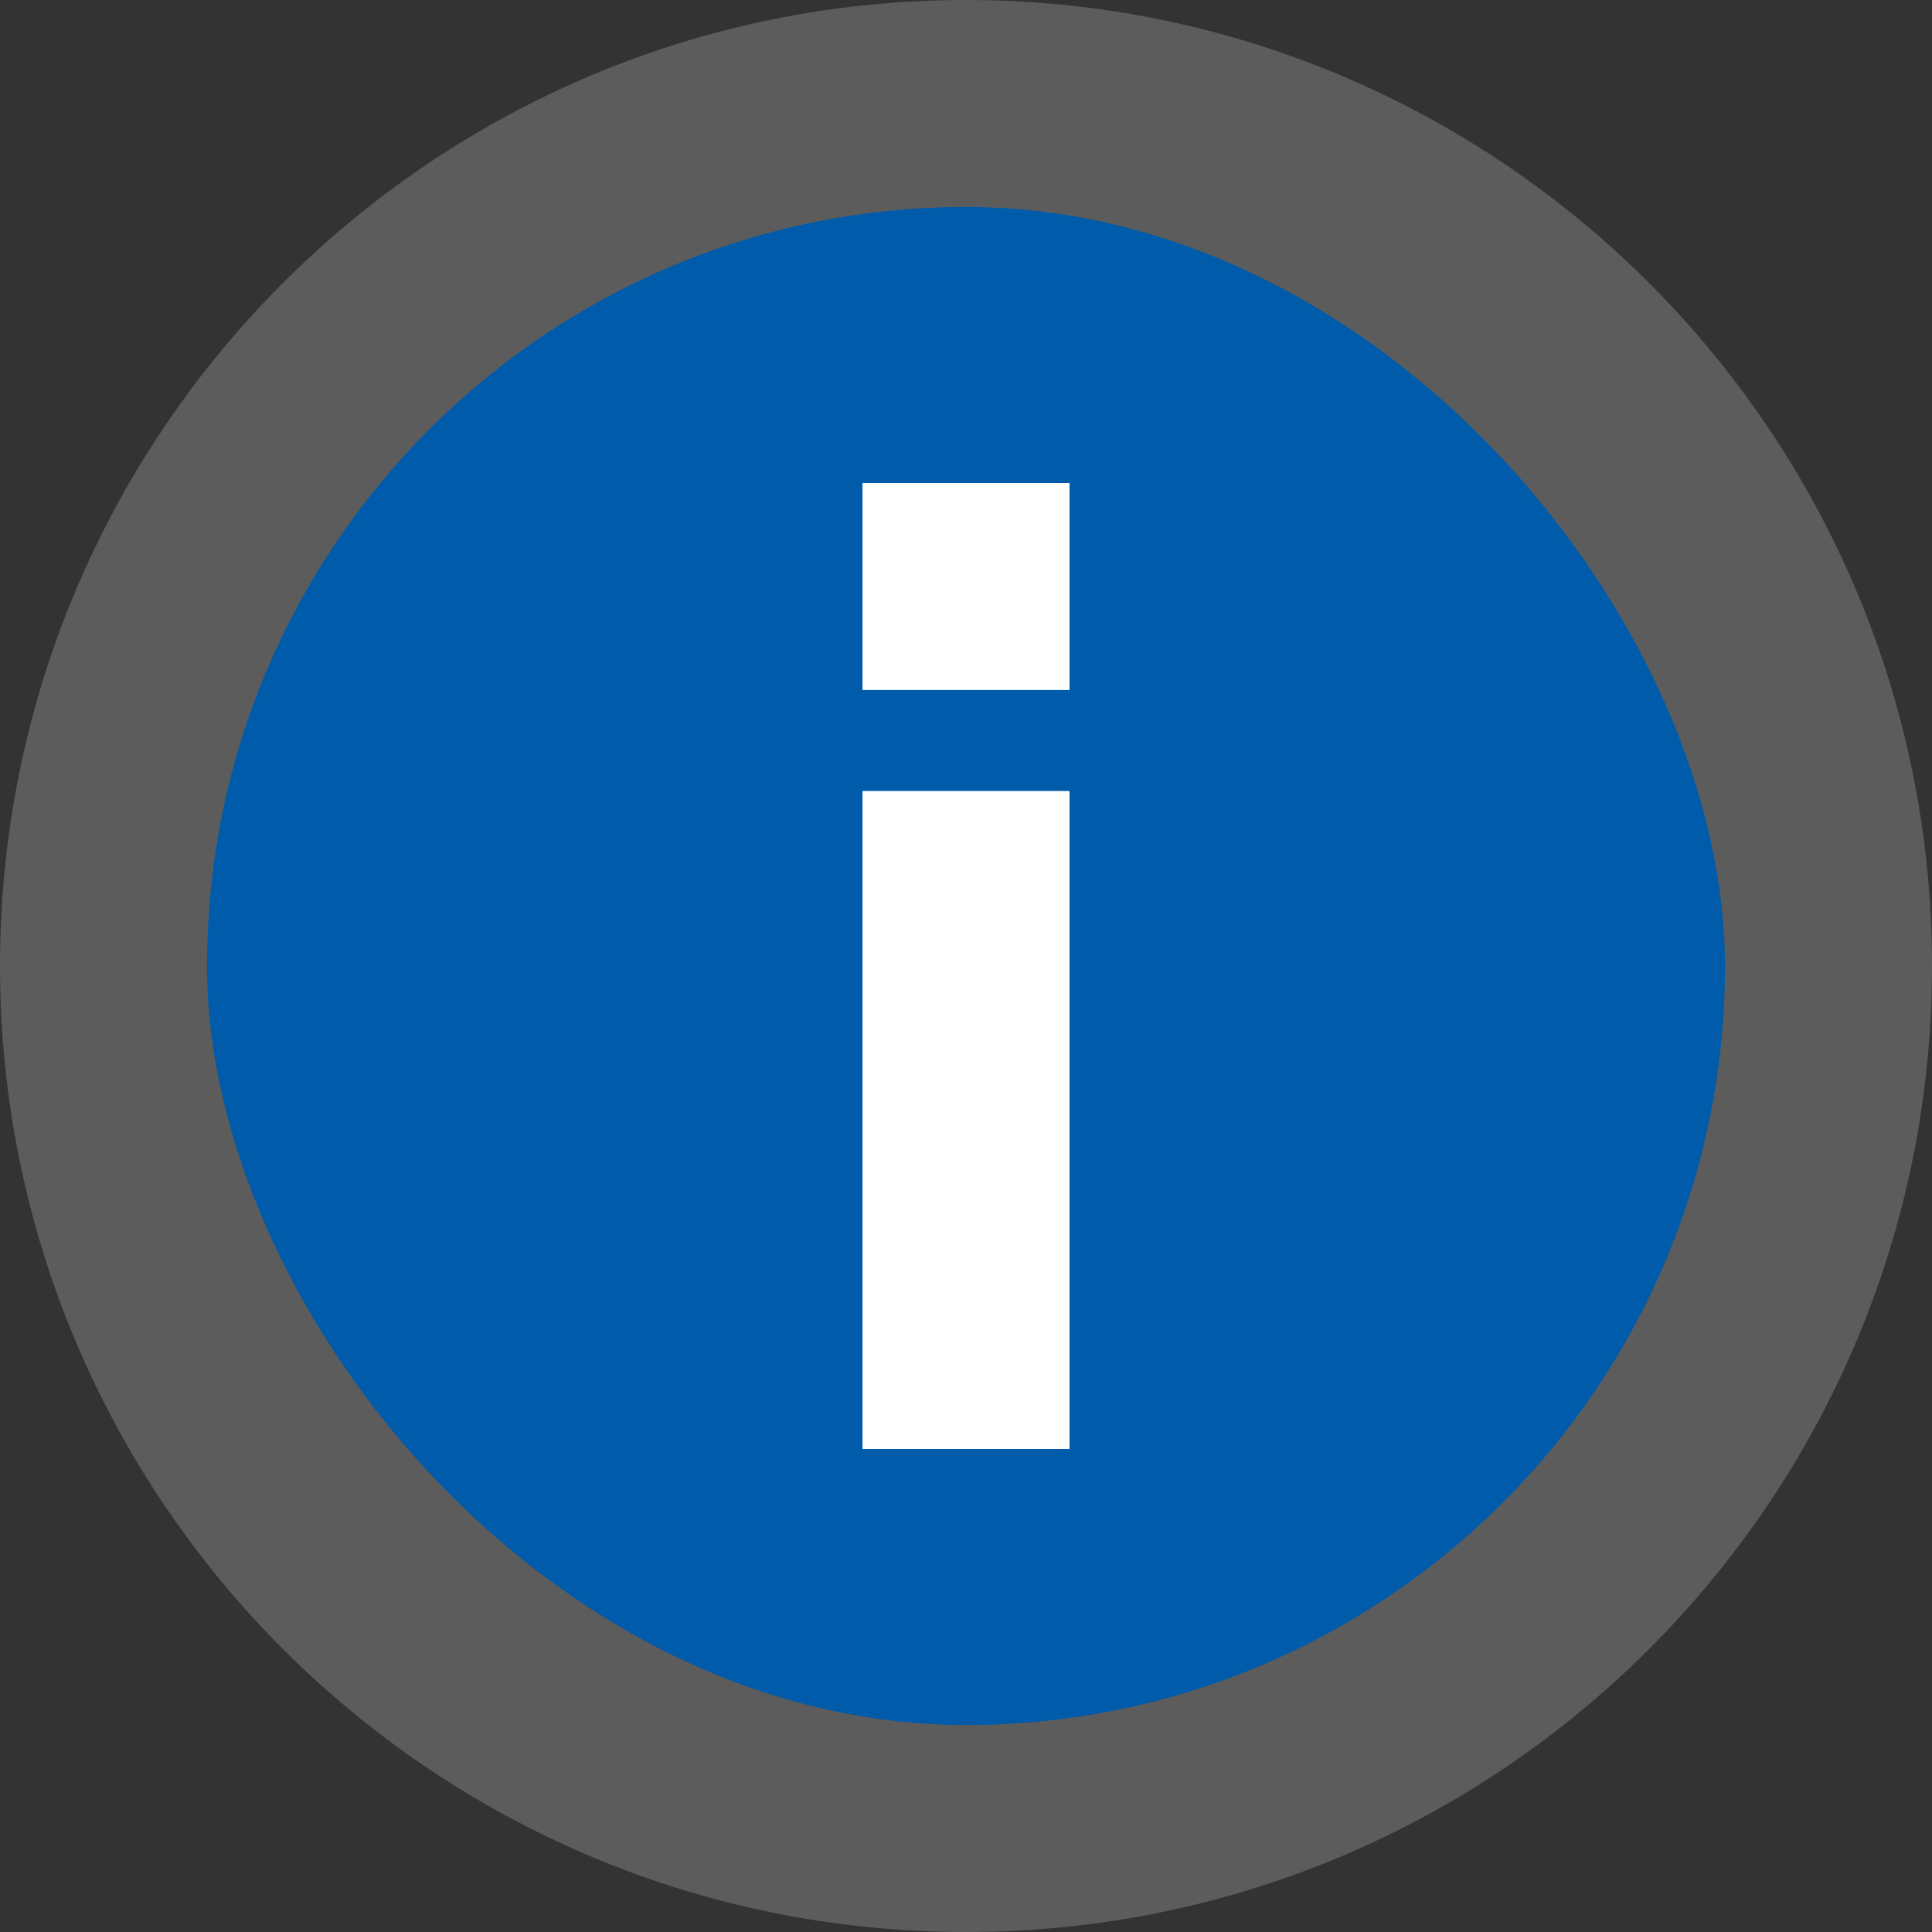
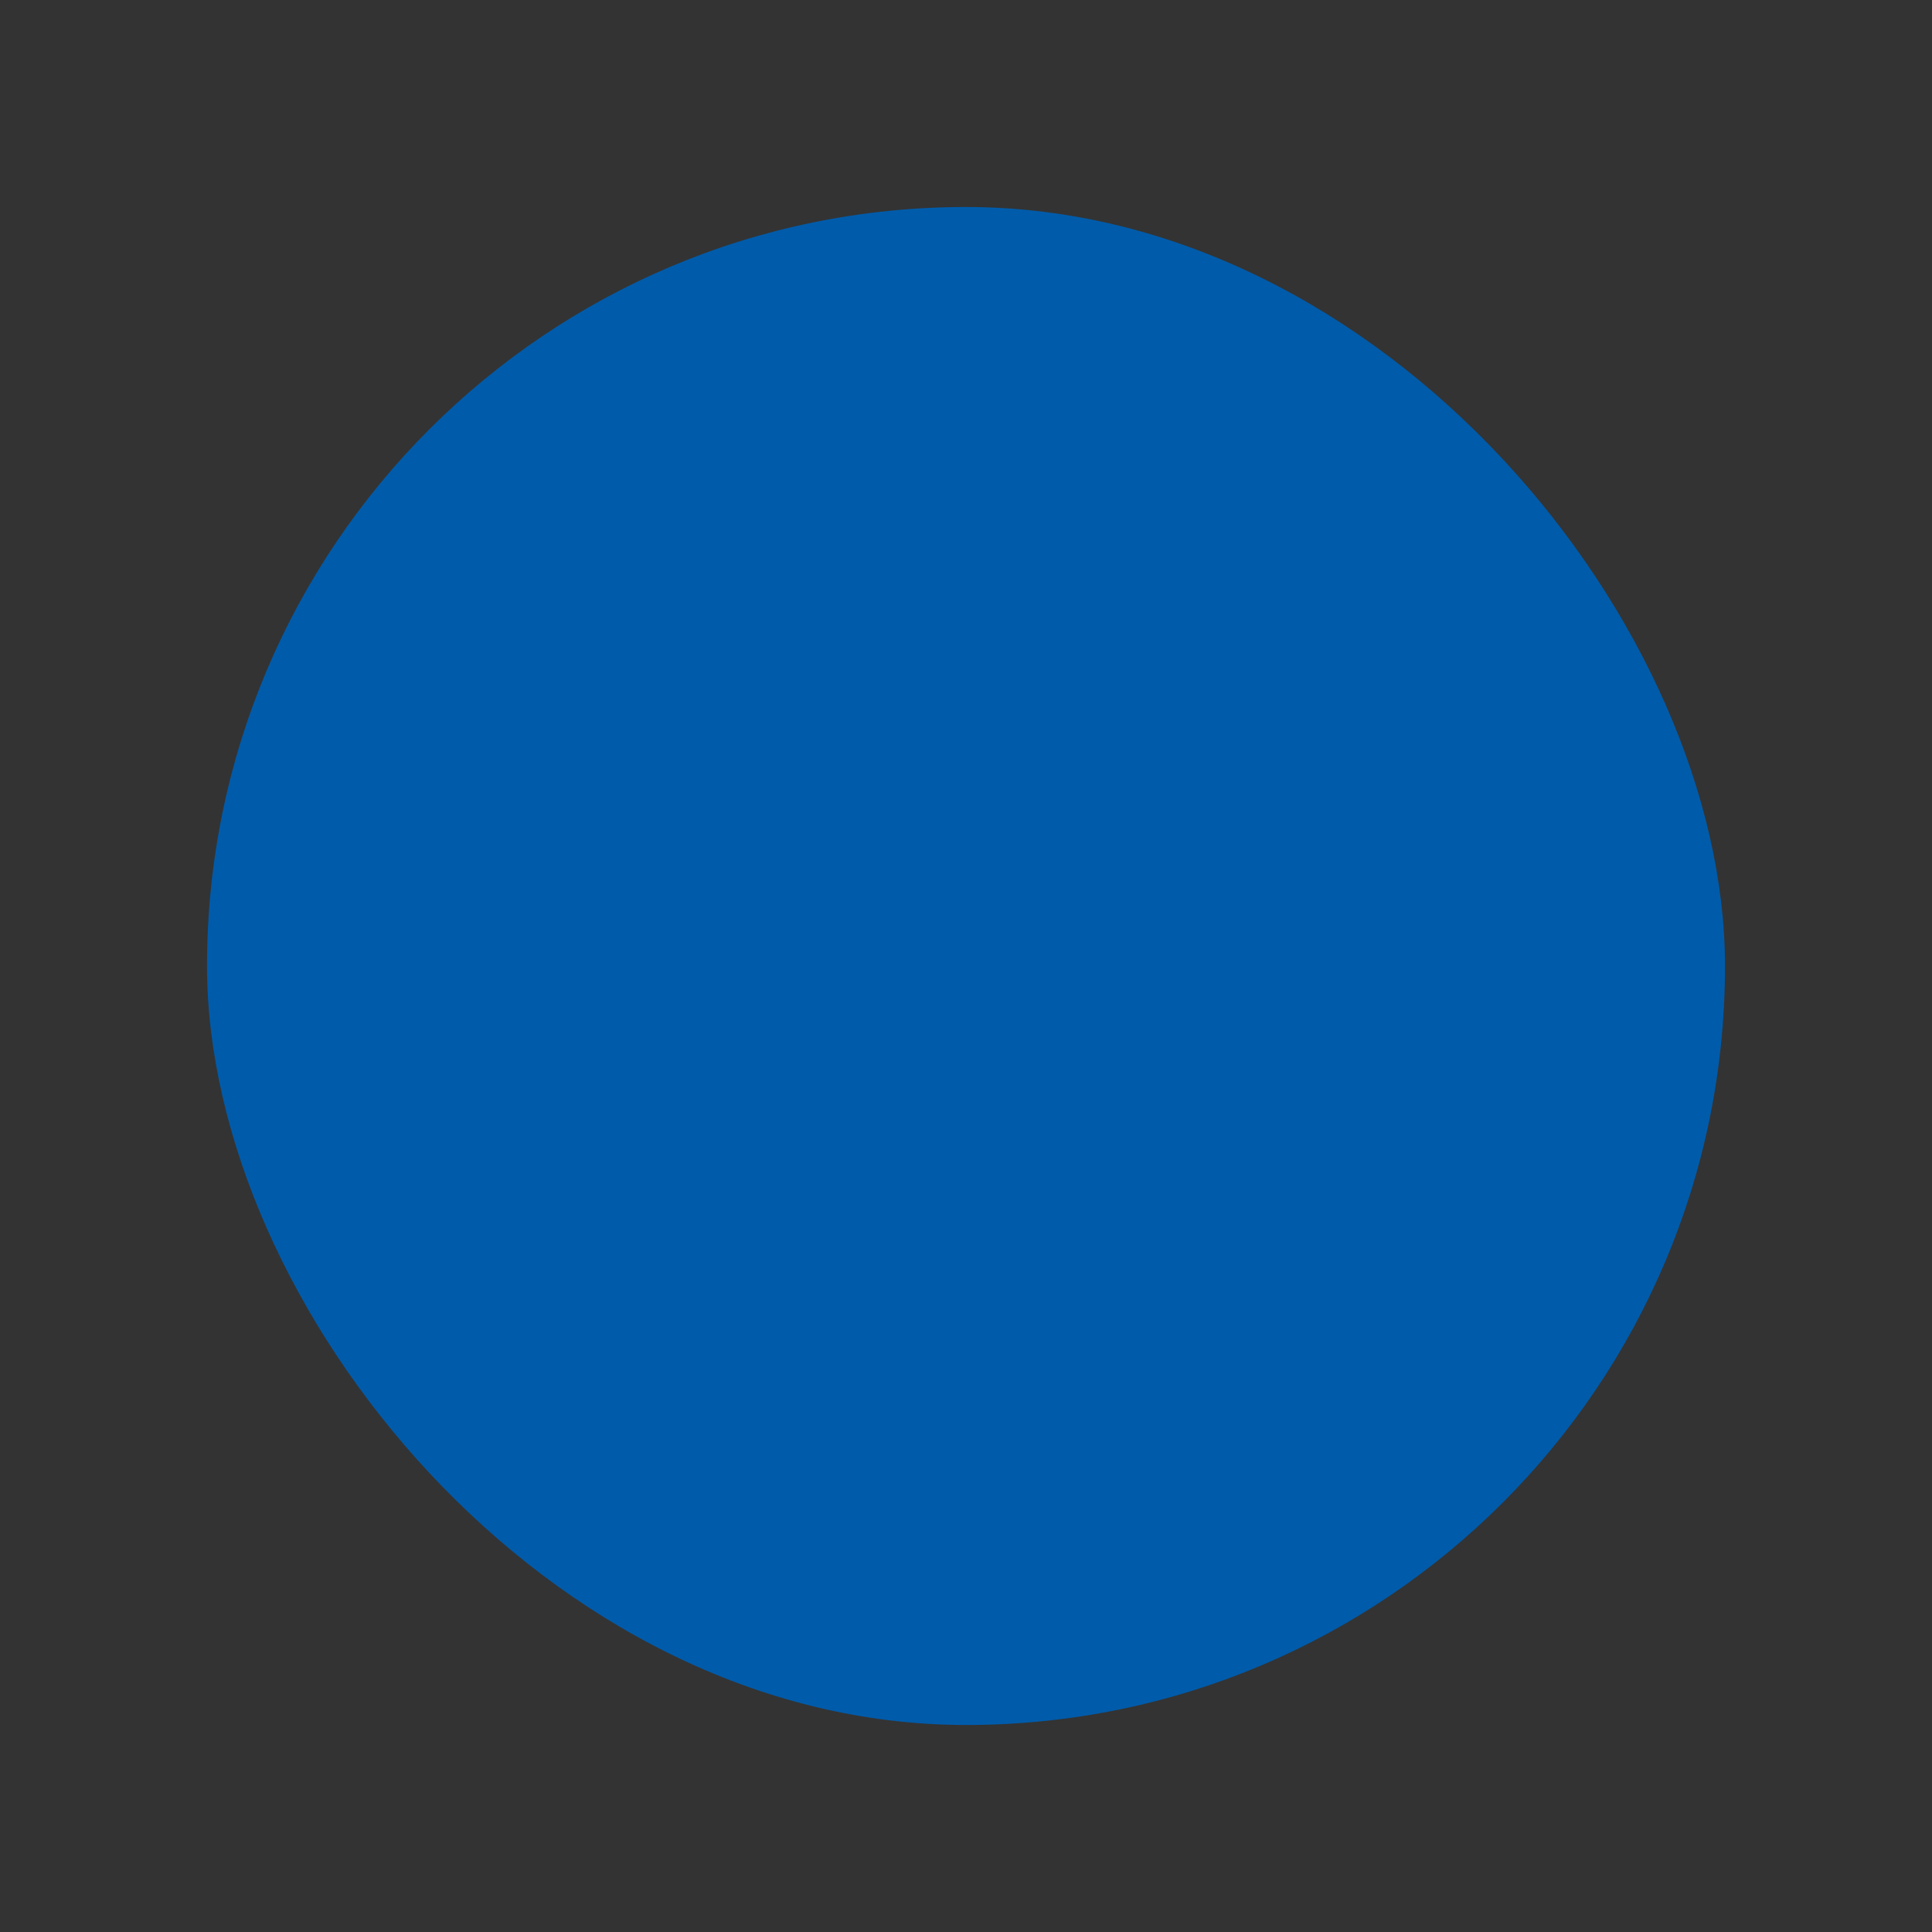
<svg xmlns="http://www.w3.org/2000/svg" width="28" height="28" viewBox="0 0 28 28" fill="none">
  <rect x="0" y="0" width="28" height="28" fill="#333333" stroke="none" />
  <g clip-path="url(#clip0_682_4351)">
-     <path d="M28 14C28 6.268 21.732 0 14 0C6.268 0 0 6.268 0 14C0 21.732 6.268 28 14 28C21.732 28 28 21.732 28 14Z" fill="white" fill-opacity="0.2" />
    <rect x="3" y="3" width="22" height="22" rx="11" fill="#005BAA" />
-     <path d="M15.5 10H12.5V7H15.5V10ZM15.5 21H12.5V11.464H15.5V21Z" fill="white" />
  </g>
  <defs>
    <clipPath id="clip0_682_4351">
      <rect width="28" height="28" fill="white" />
    </clipPath>
  </defs>
</svg>